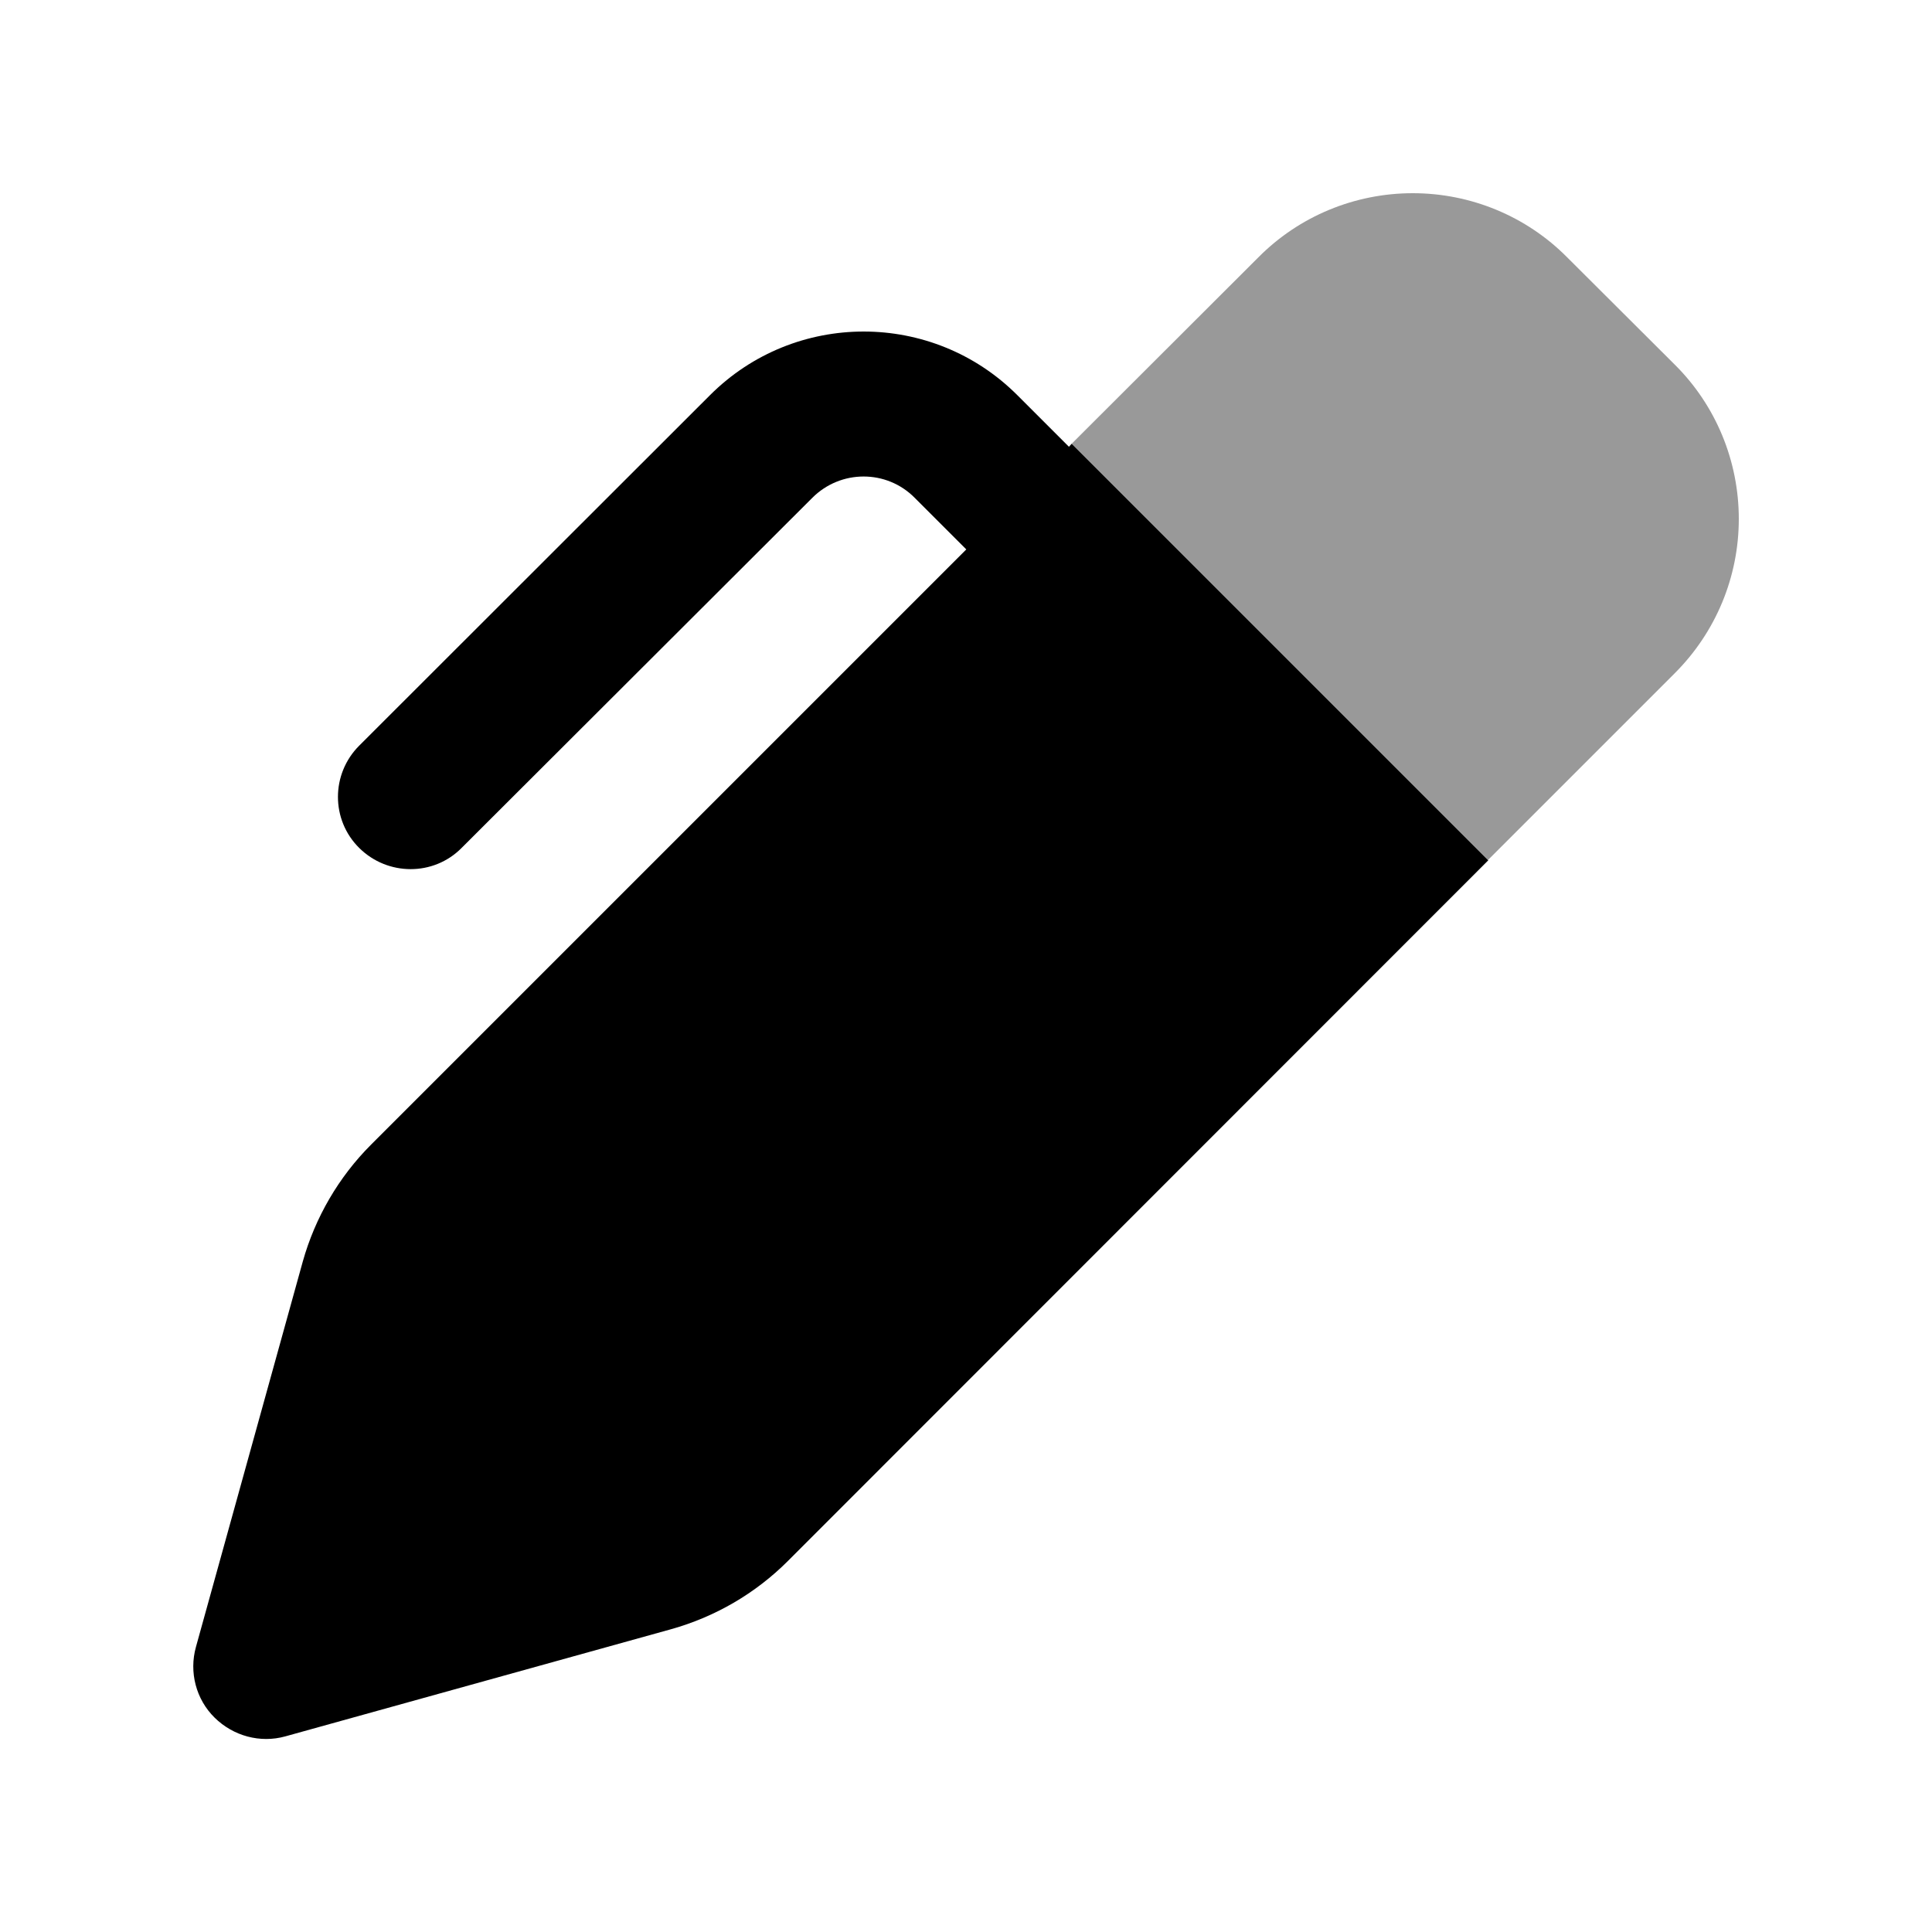
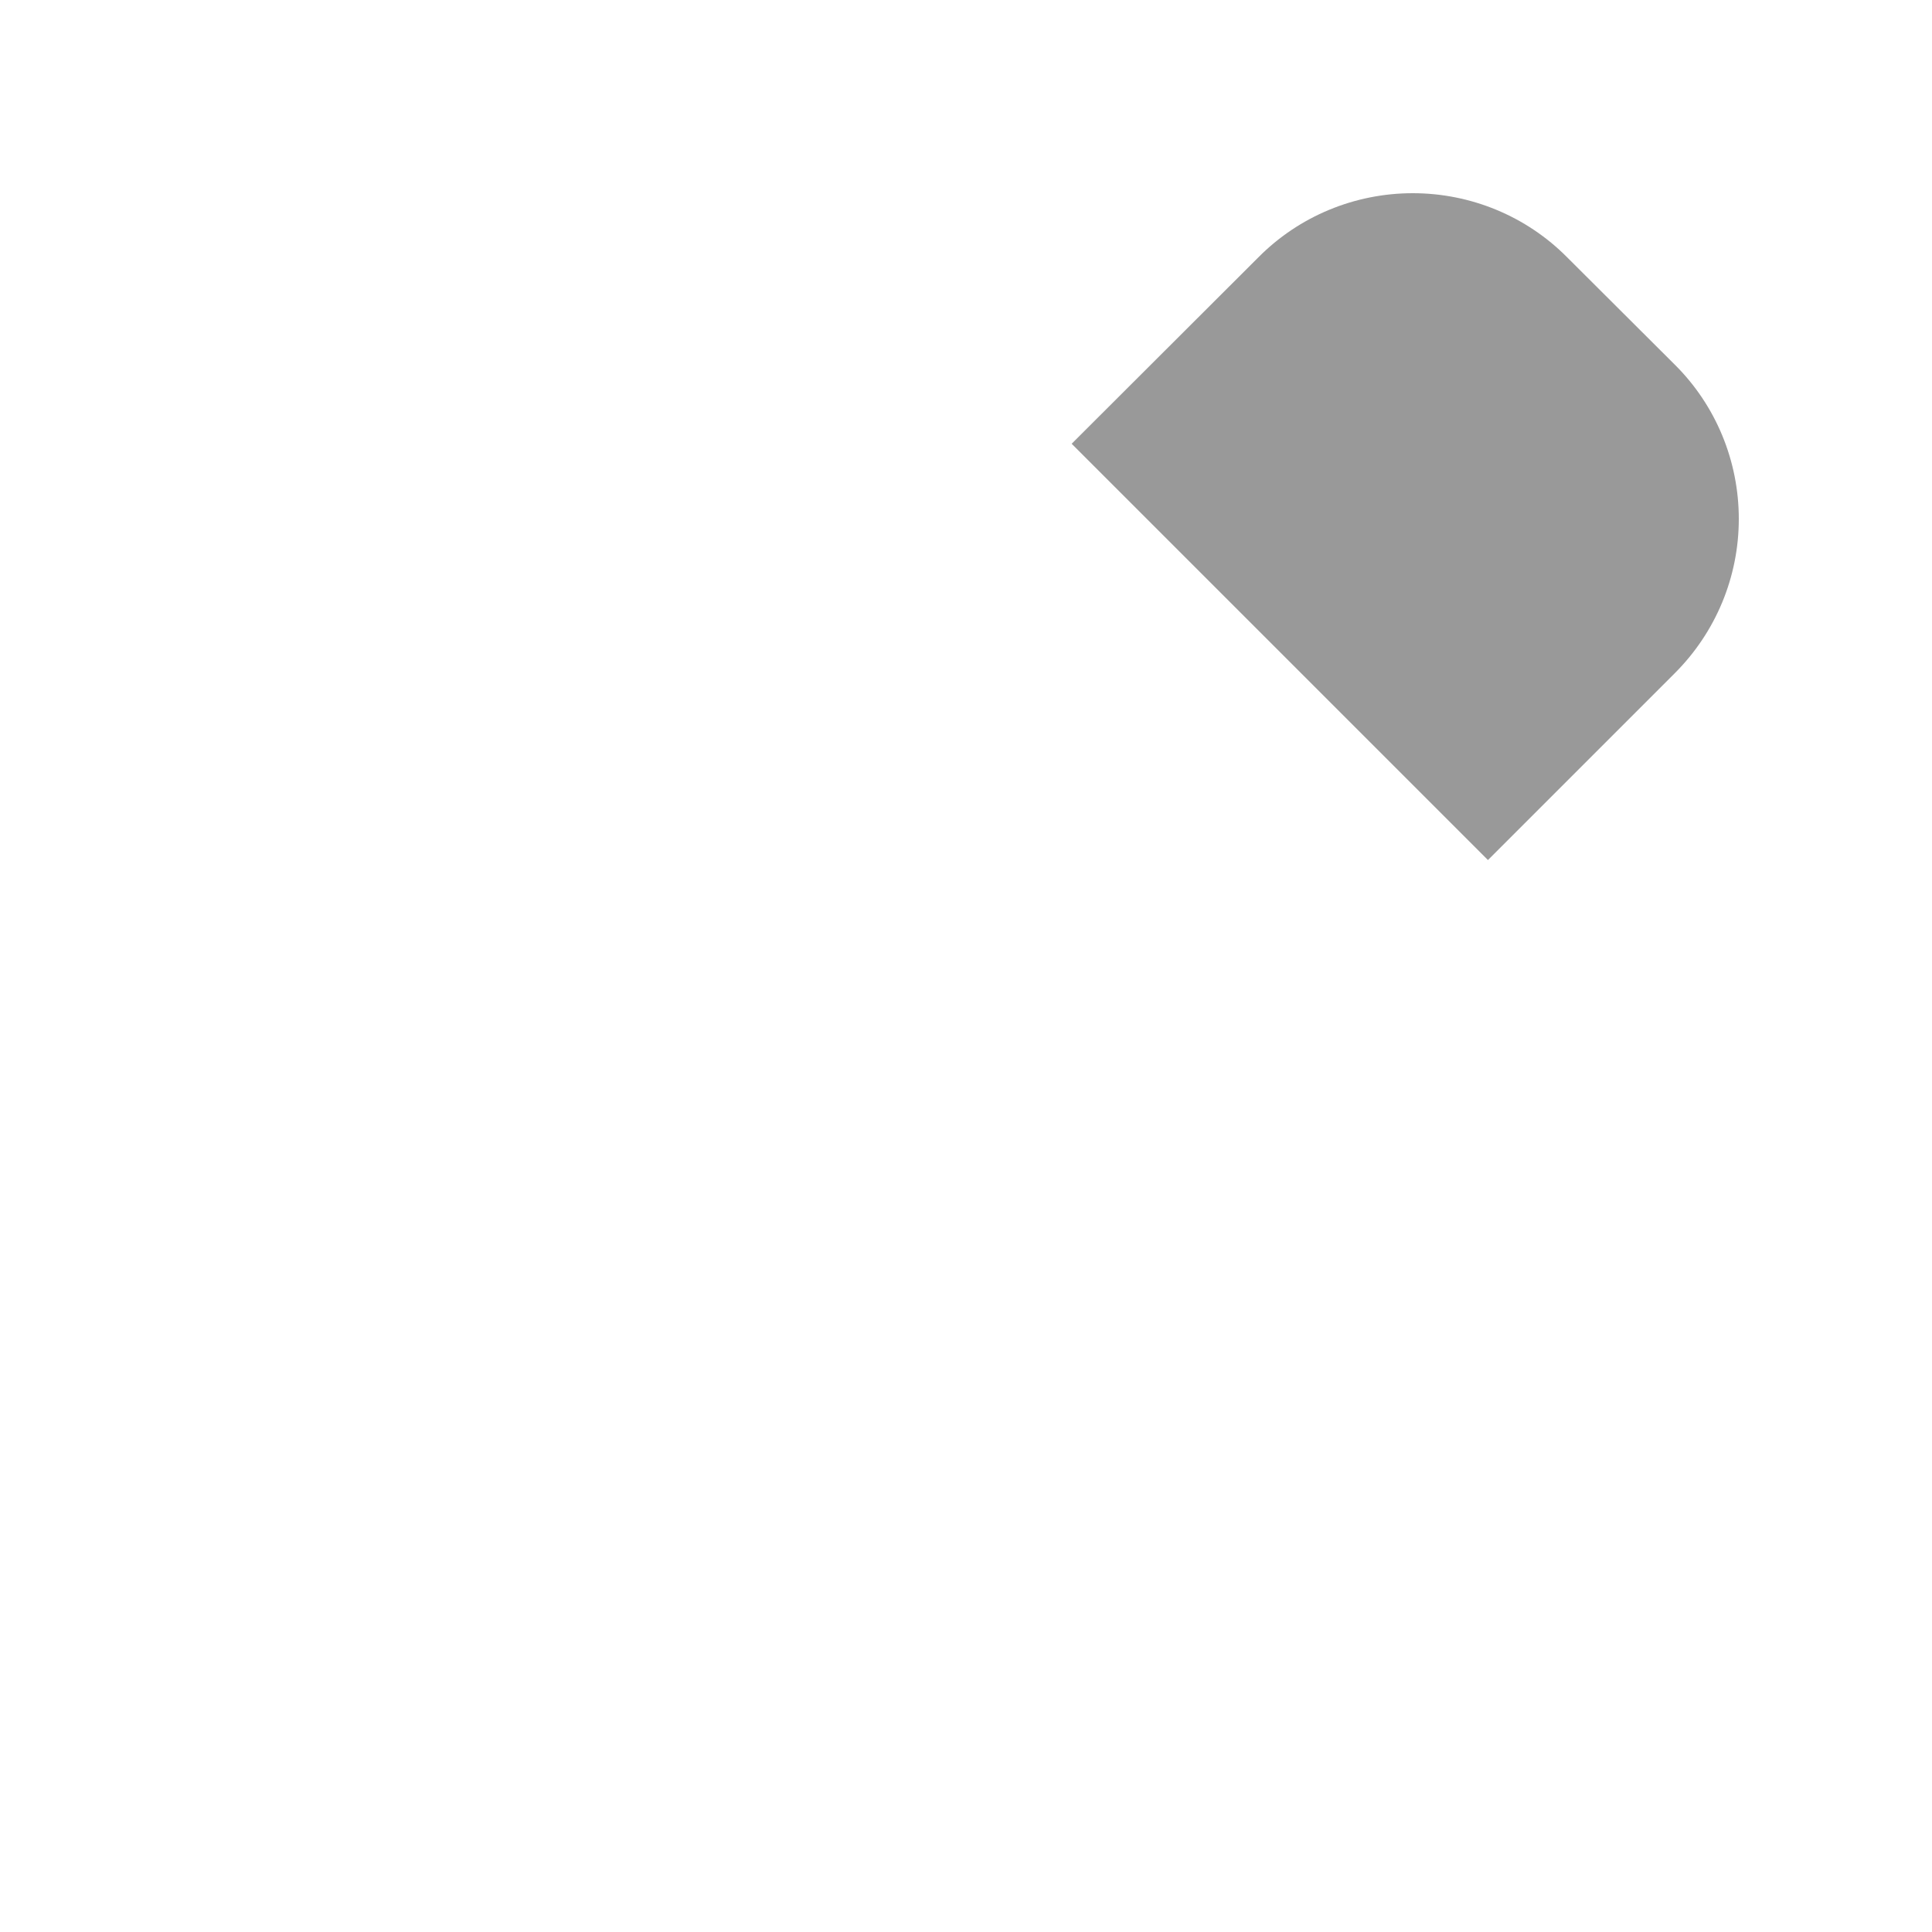
<svg xmlns="http://www.w3.org/2000/svg" viewBox="0 0 640 640">
  <path opacity=".4" fill="currentColor" d="M355 147C401 193 447 239 492.9 284.9C513.5 264.3 534.1 243.7 554.8 223C568.4 209.4 576 191.1 576 171.9C576 152.7 568.4 134.3 554.8 120.8L519.1 85.2C505.6 71.6 487.2 64 468 64C448.8 64 430.4 71.6 416.9 85.2C396.3 105.8 375.6 126.4 355 147z" />
-   <path fill="currentColor" d="M337 130.9C308.9 102.8 263.3 102.8 235.2 130.9L119 247C109.6 256.4 109.6 271.6 119 280.9C128.4 290.2 143.6 290.3 152.9 280.9L269.1 164.9C278.5 155.5 293.7 155.5 303 164.9L320.1 182L122.9 379.2C112.2 389.9 104.4 403.3 100.3 417.9L64.9 545.6C62.6 553.9 64.9 562.9 71.1 569C77.3 575.1 86.2 577.5 94.5 575.2L222.3 539.7C236.9 535.6 250.2 527.9 261 517.1L493 285L355 147L354.1 148L337 130.9z" />
</svg>